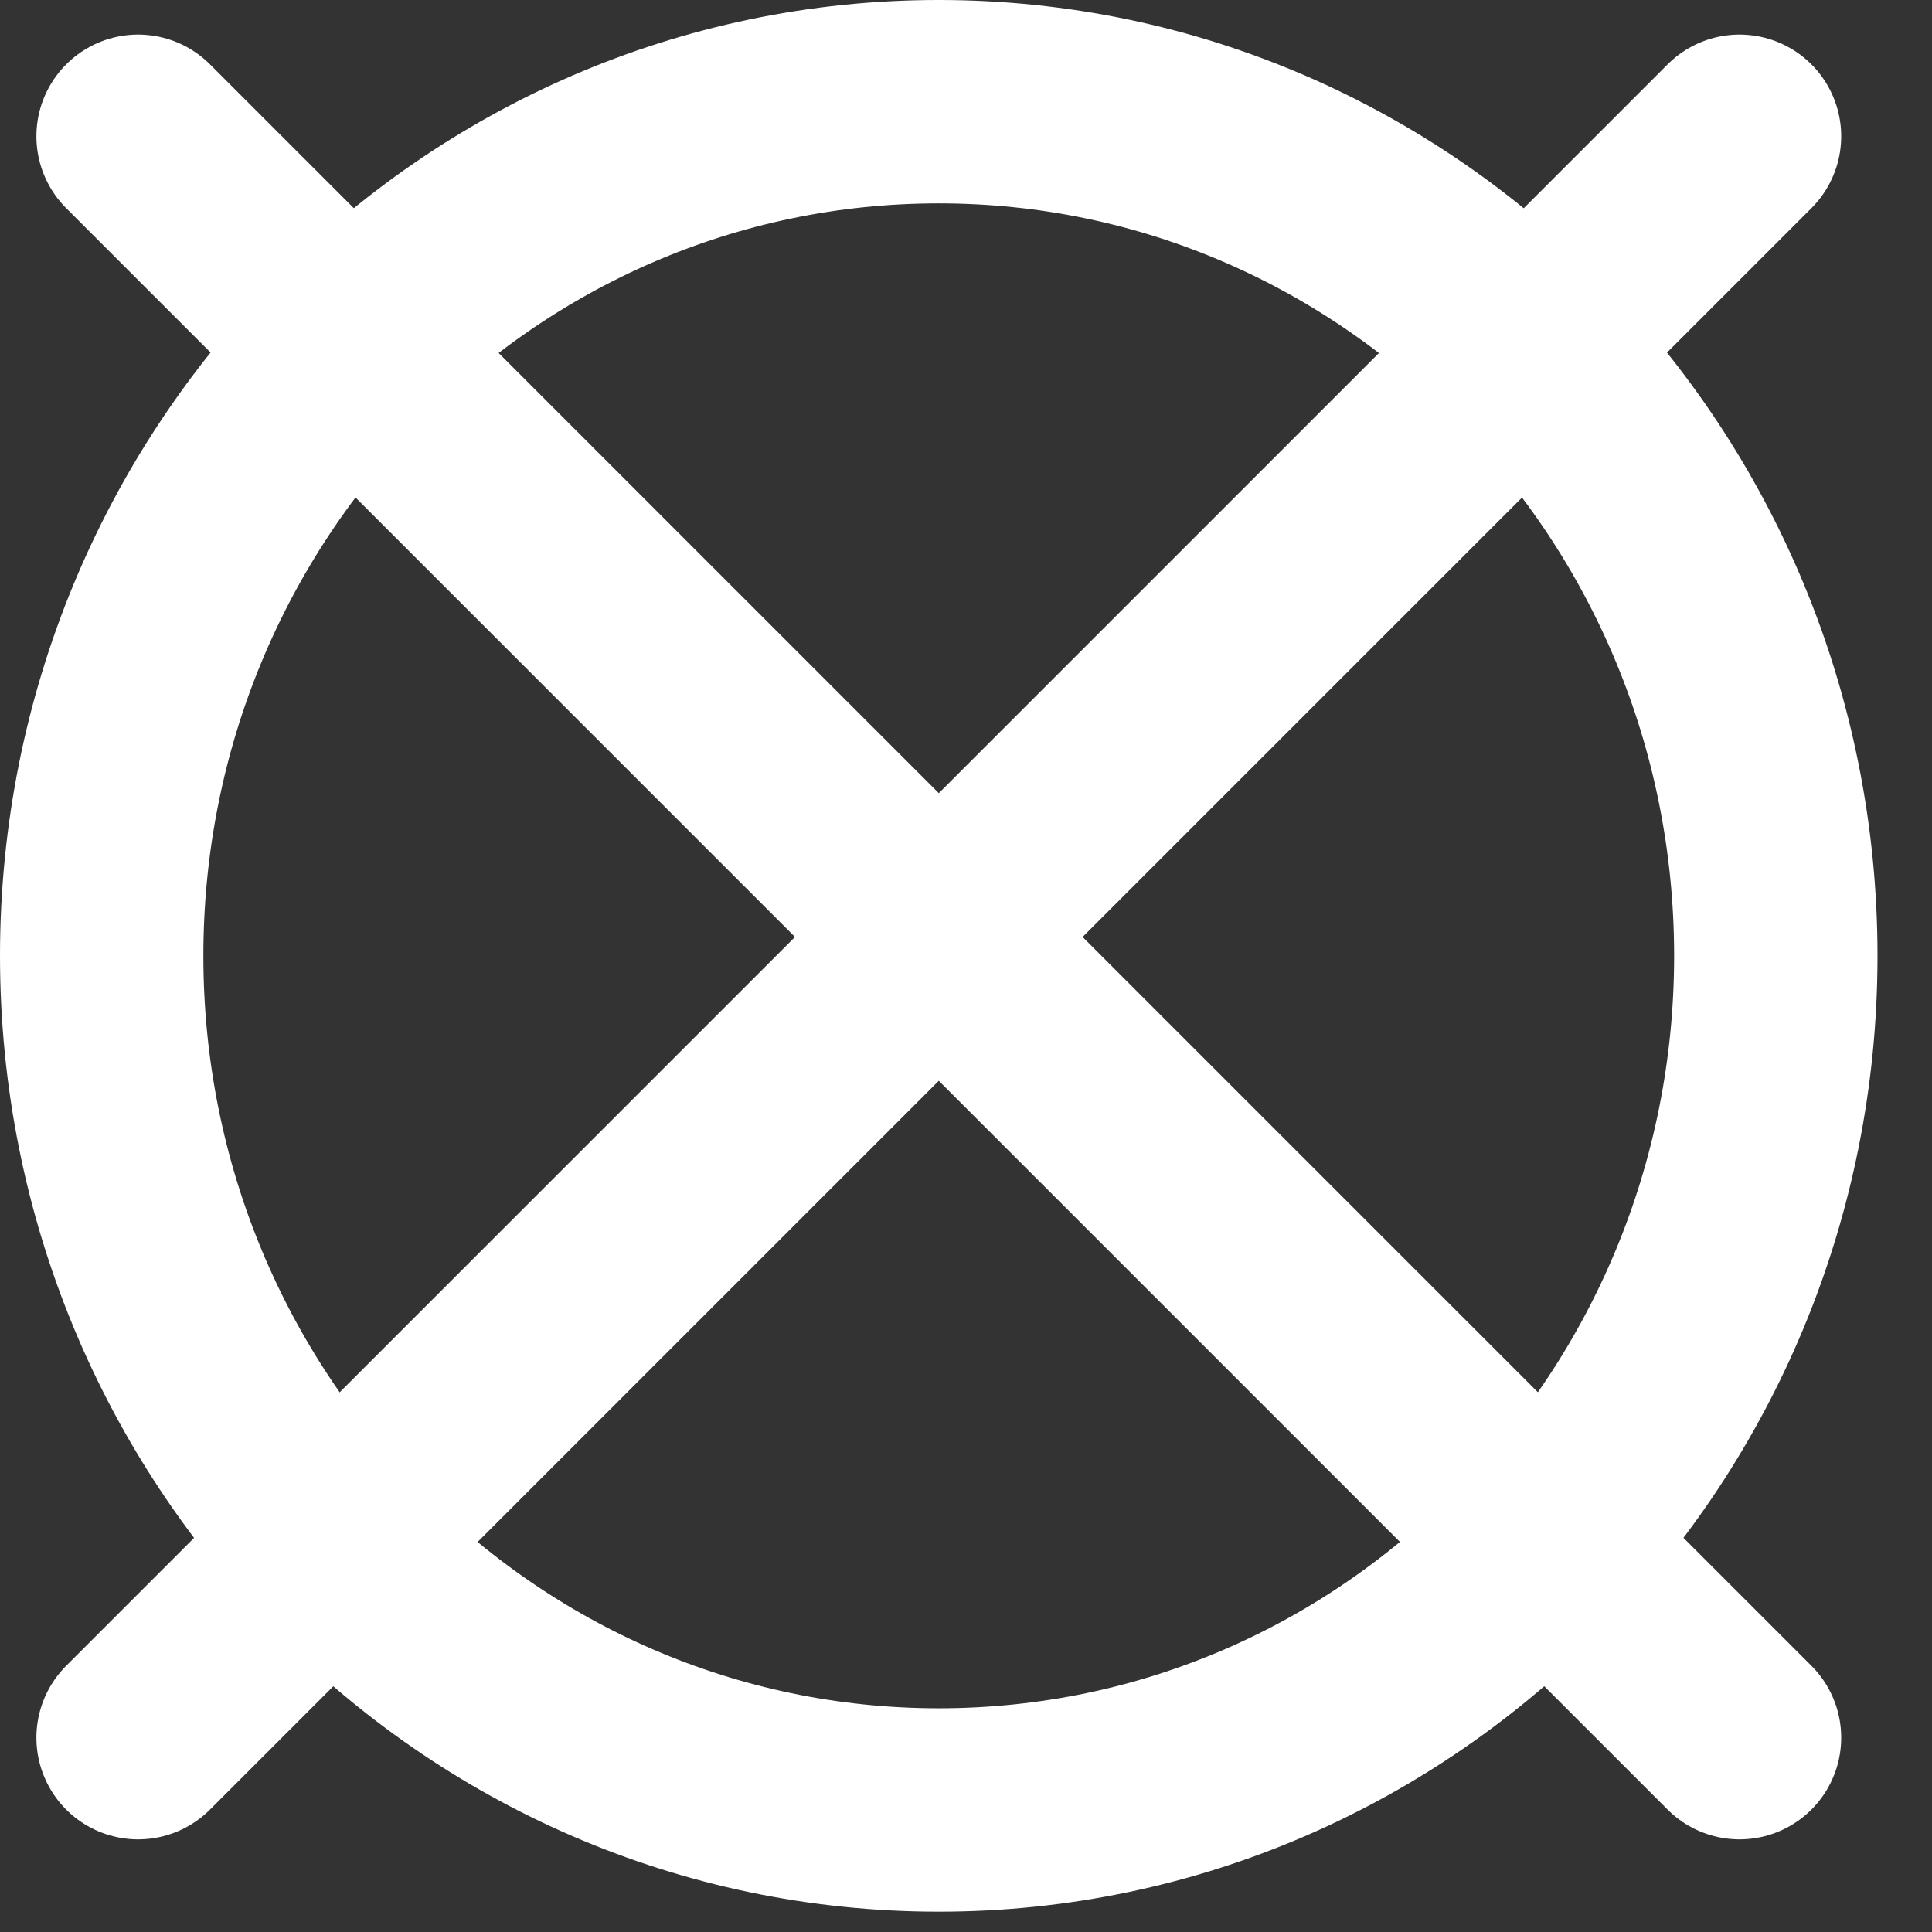
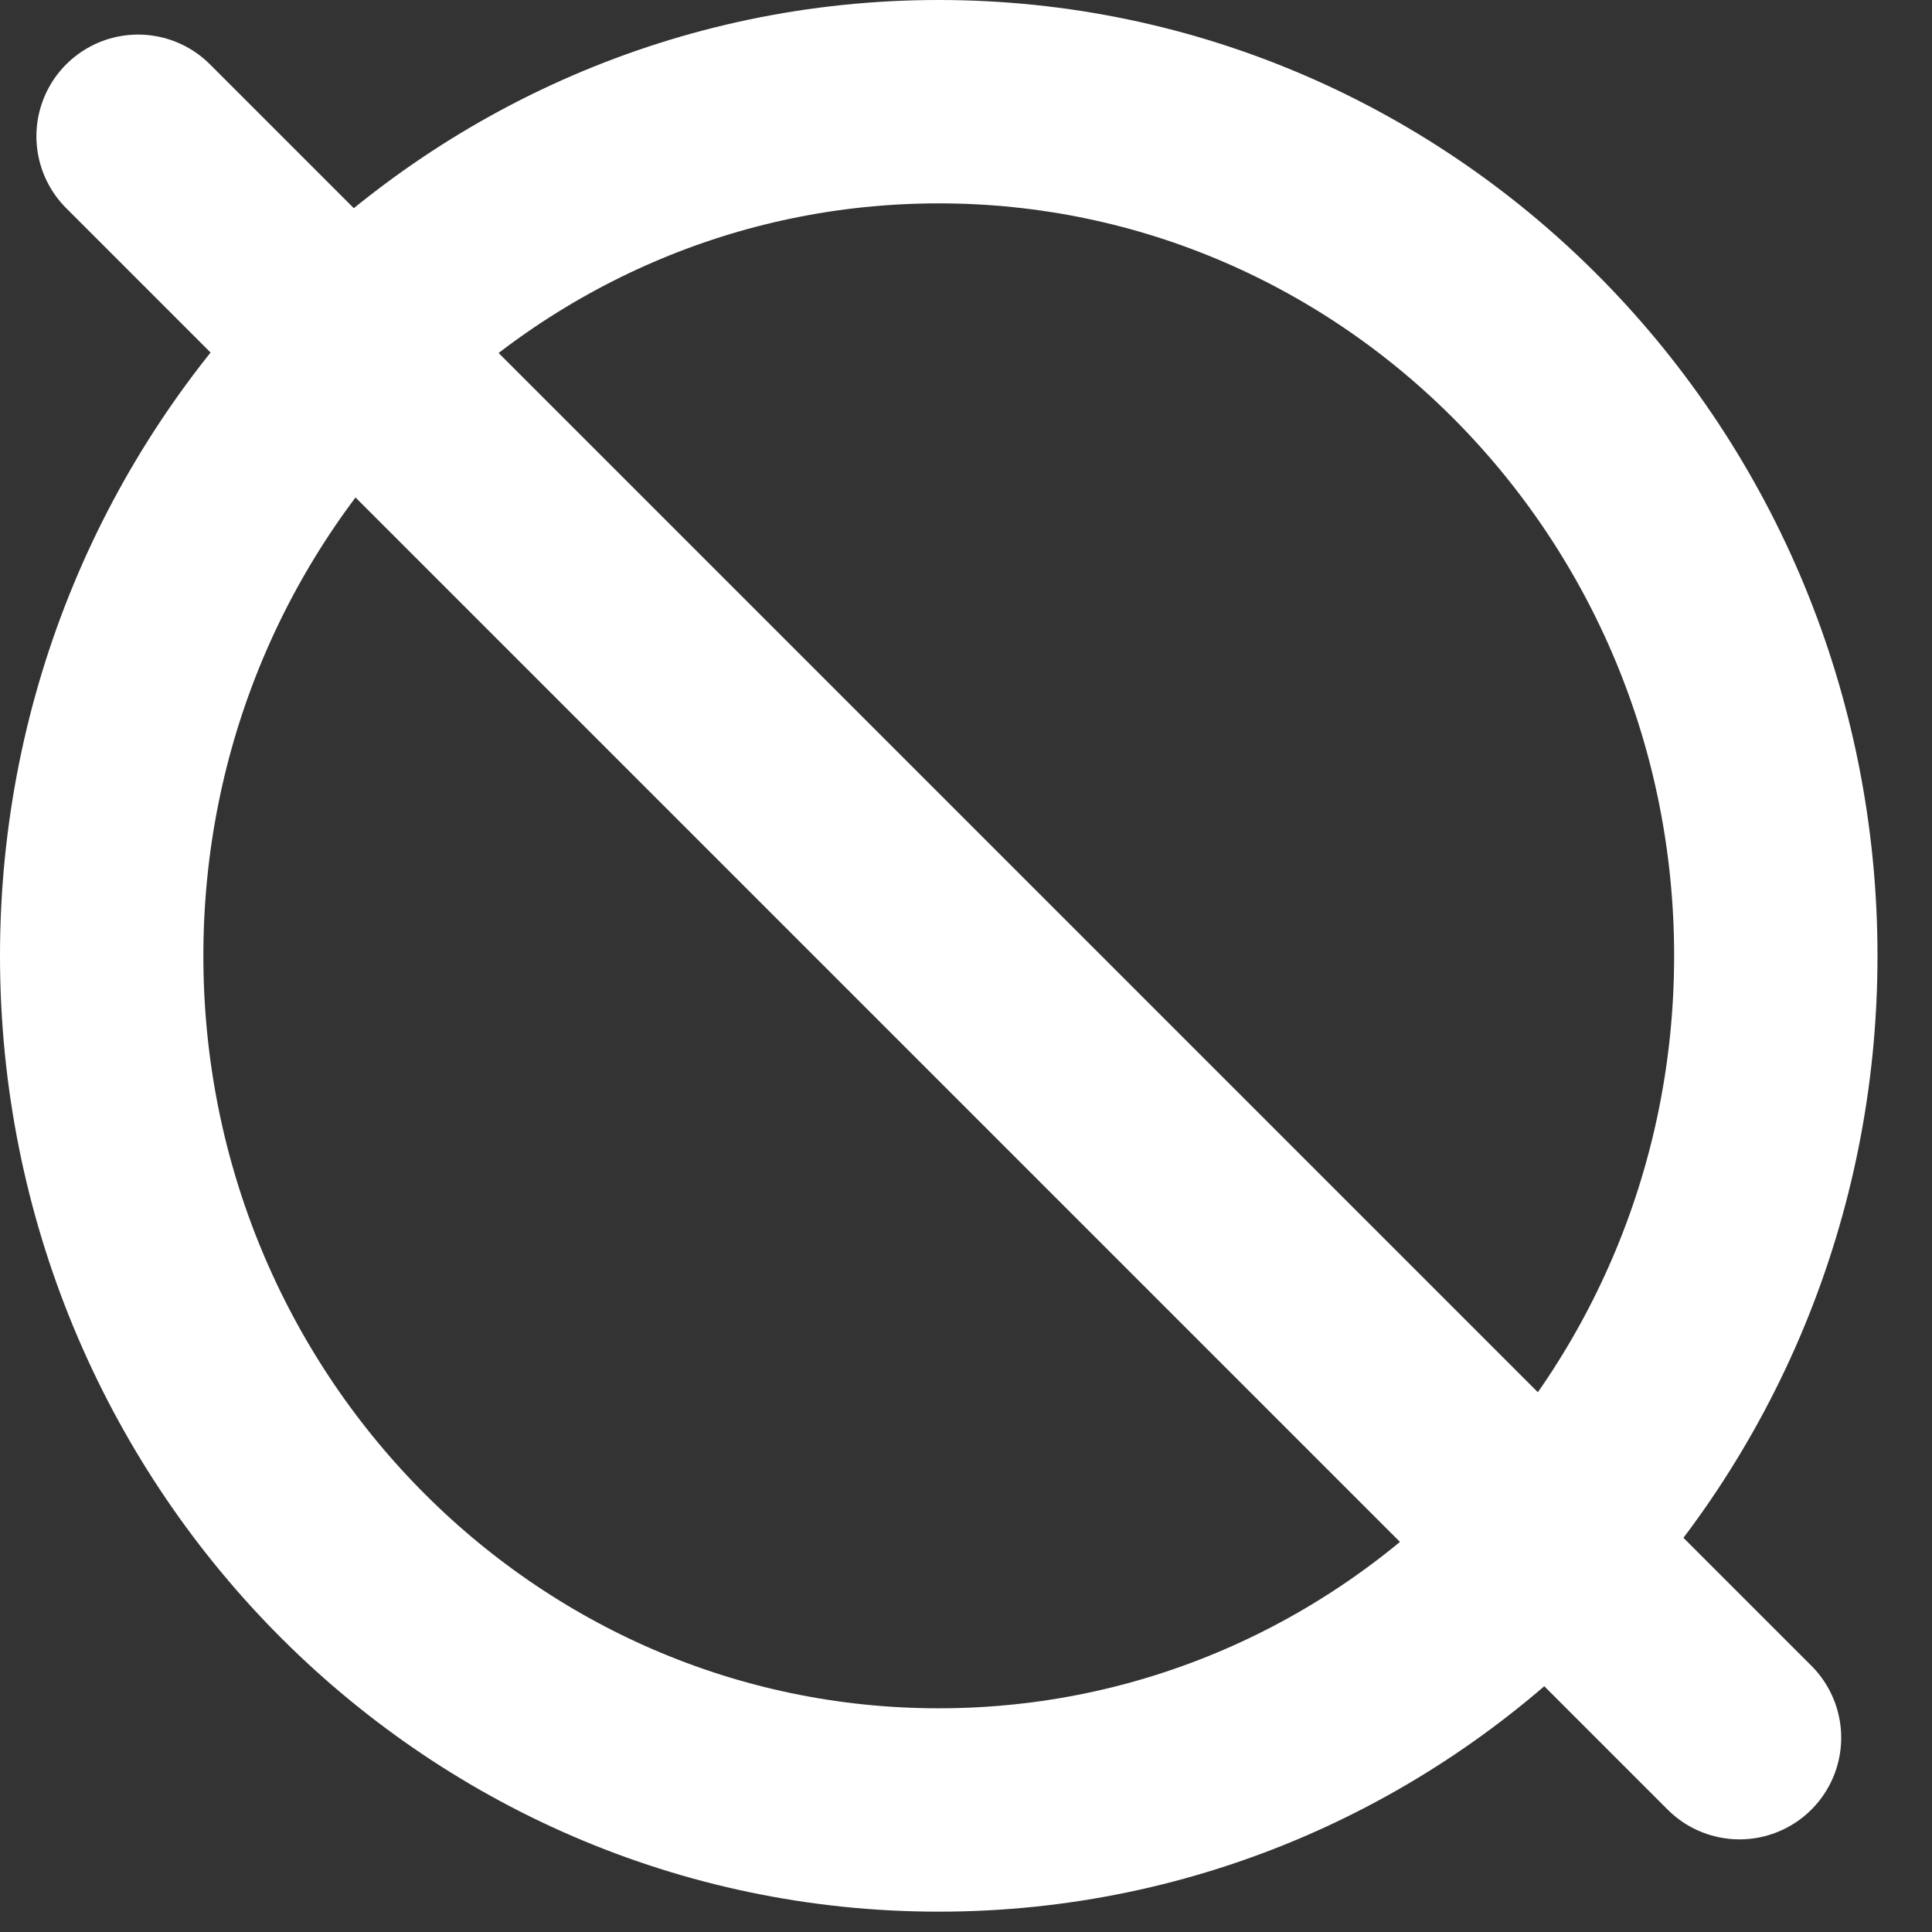
<svg xmlns="http://www.w3.org/2000/svg" width="19" height="19" viewBox="0 0 19 19" fill="none">
  <rect x="0" y="0" width="19" height="19" fill="#333333" stroke="none" />
  <path d="M9.232 17.8C13.778 17.8 17.464 14.039 17.464 9.4C17.464 4.761 13.778 1 9.232 1C4.686 1 1 4.761 1 9.4C1 14.039 4.686 17.8 9.232 17.8Z" stroke="white" stroke-width="2" stroke-linecap="round" stroke-linejoin="round" />
  <path d="M1.358 1.34L17.107 17.089" stroke="white" stroke-width="2" stroke-linecap="round" stroke-linejoin="round" />
-   <path d="M1.358 17.089L17.107 1.34" stroke="white" stroke-width="2" stroke-linecap="round" stroke-linejoin="round" />
</svg>